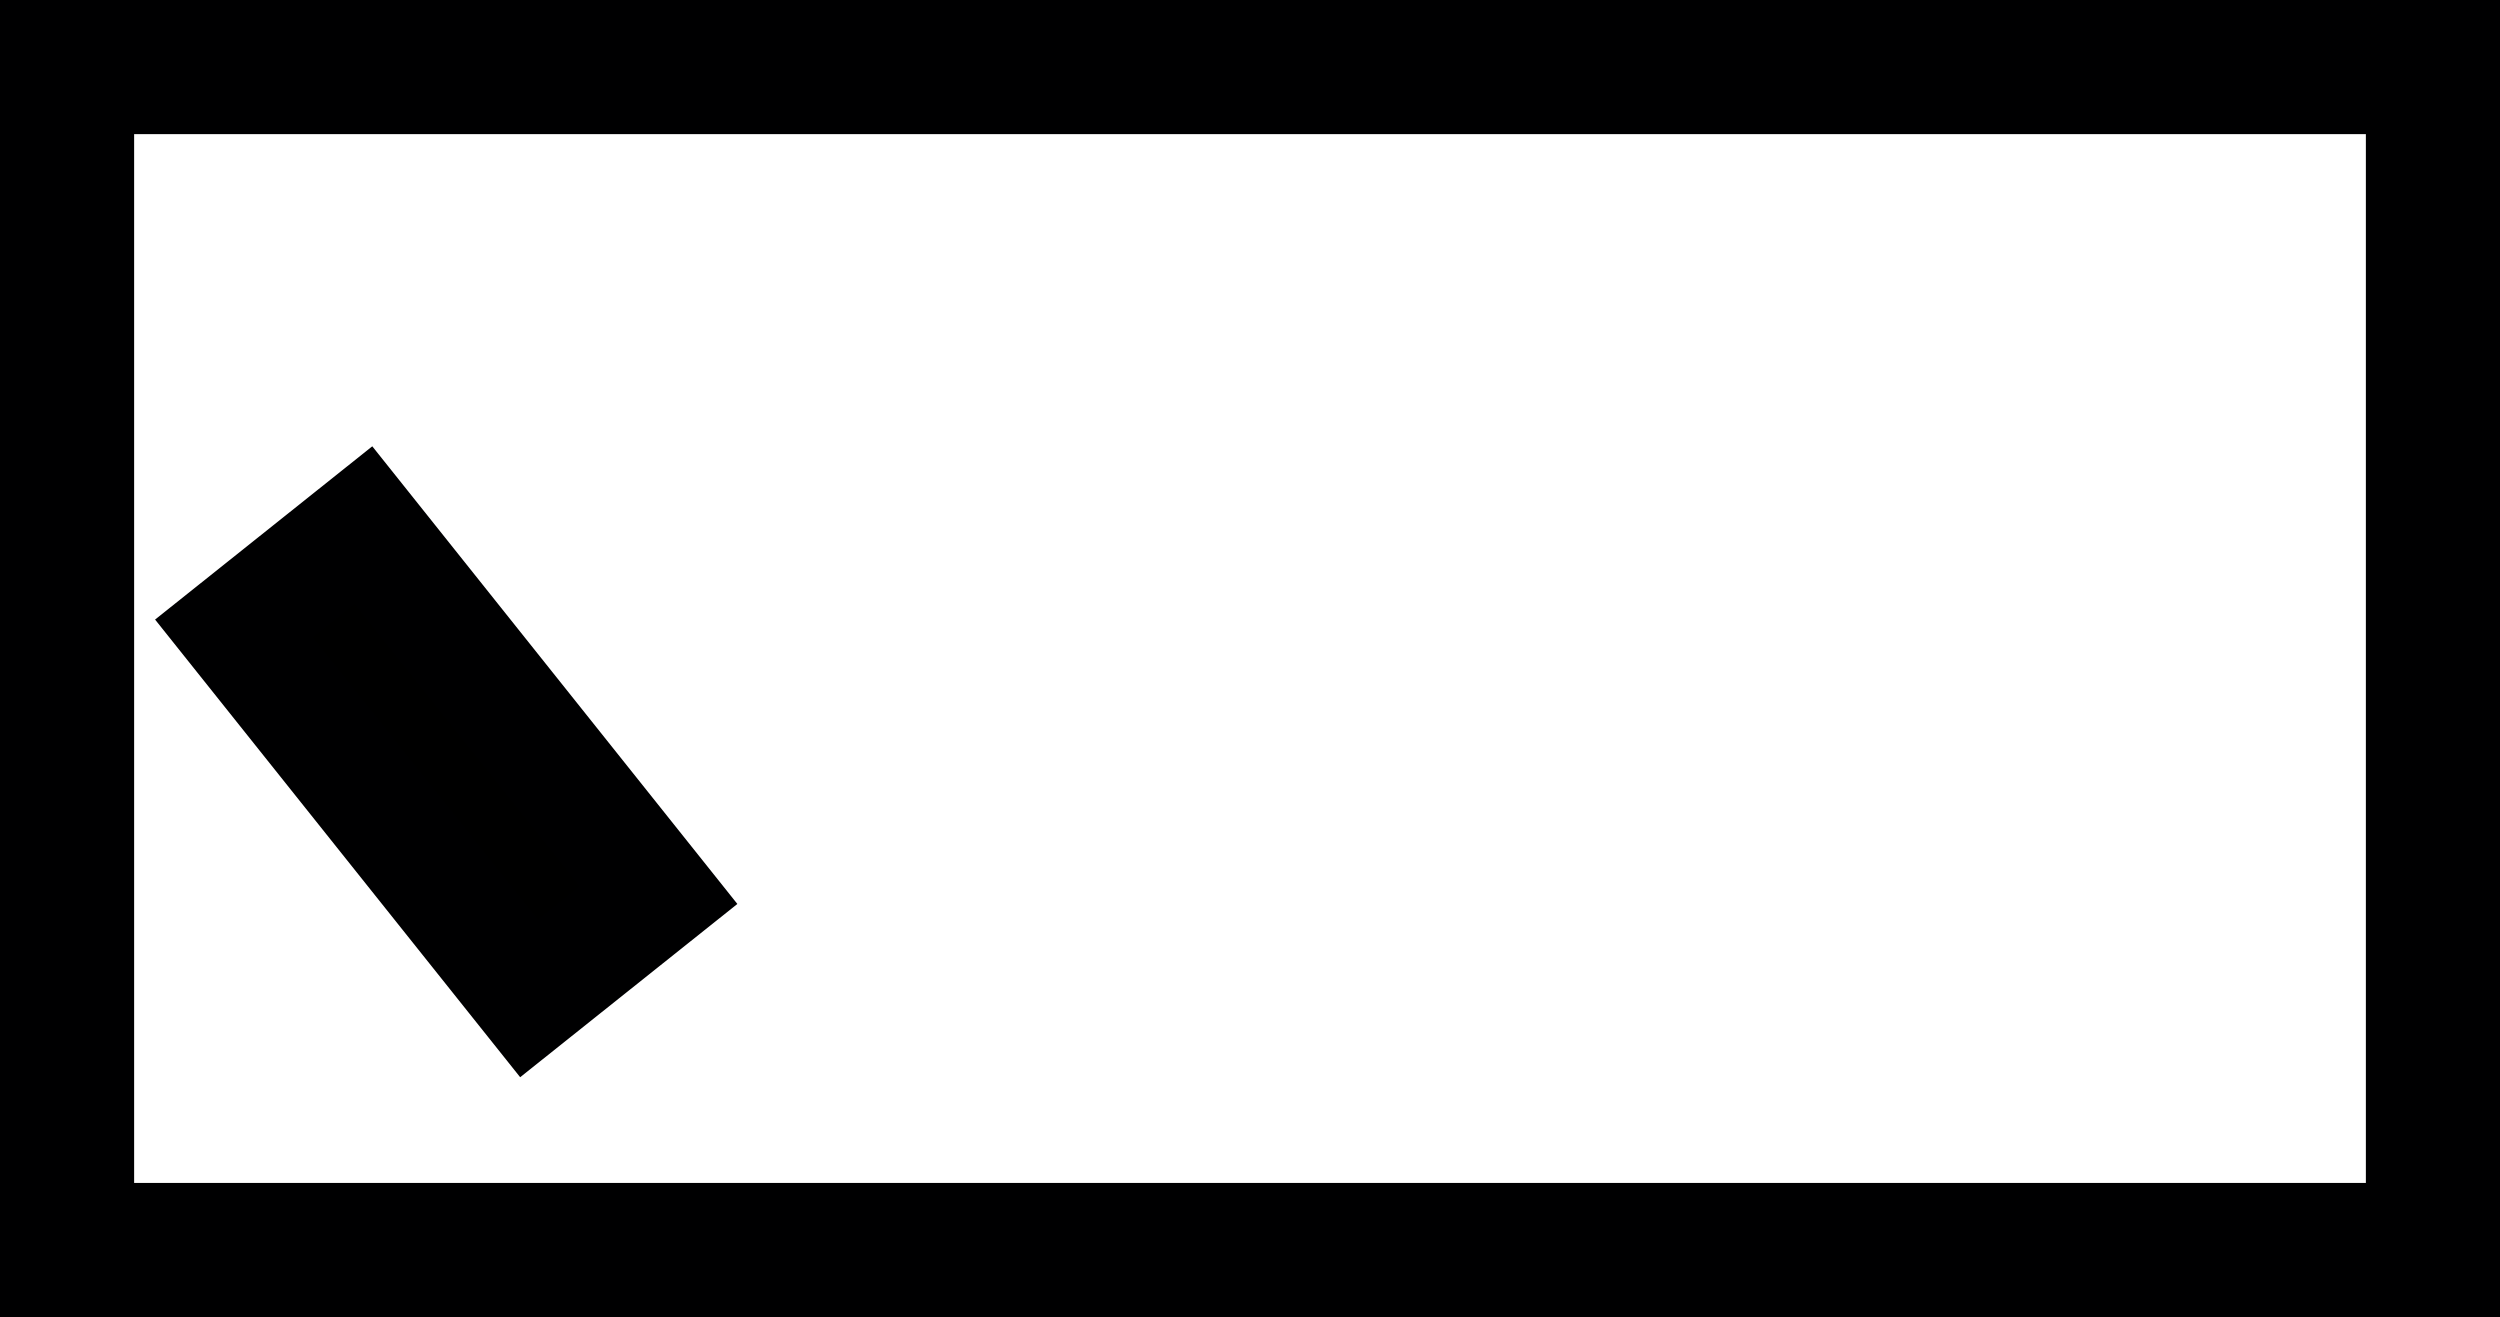
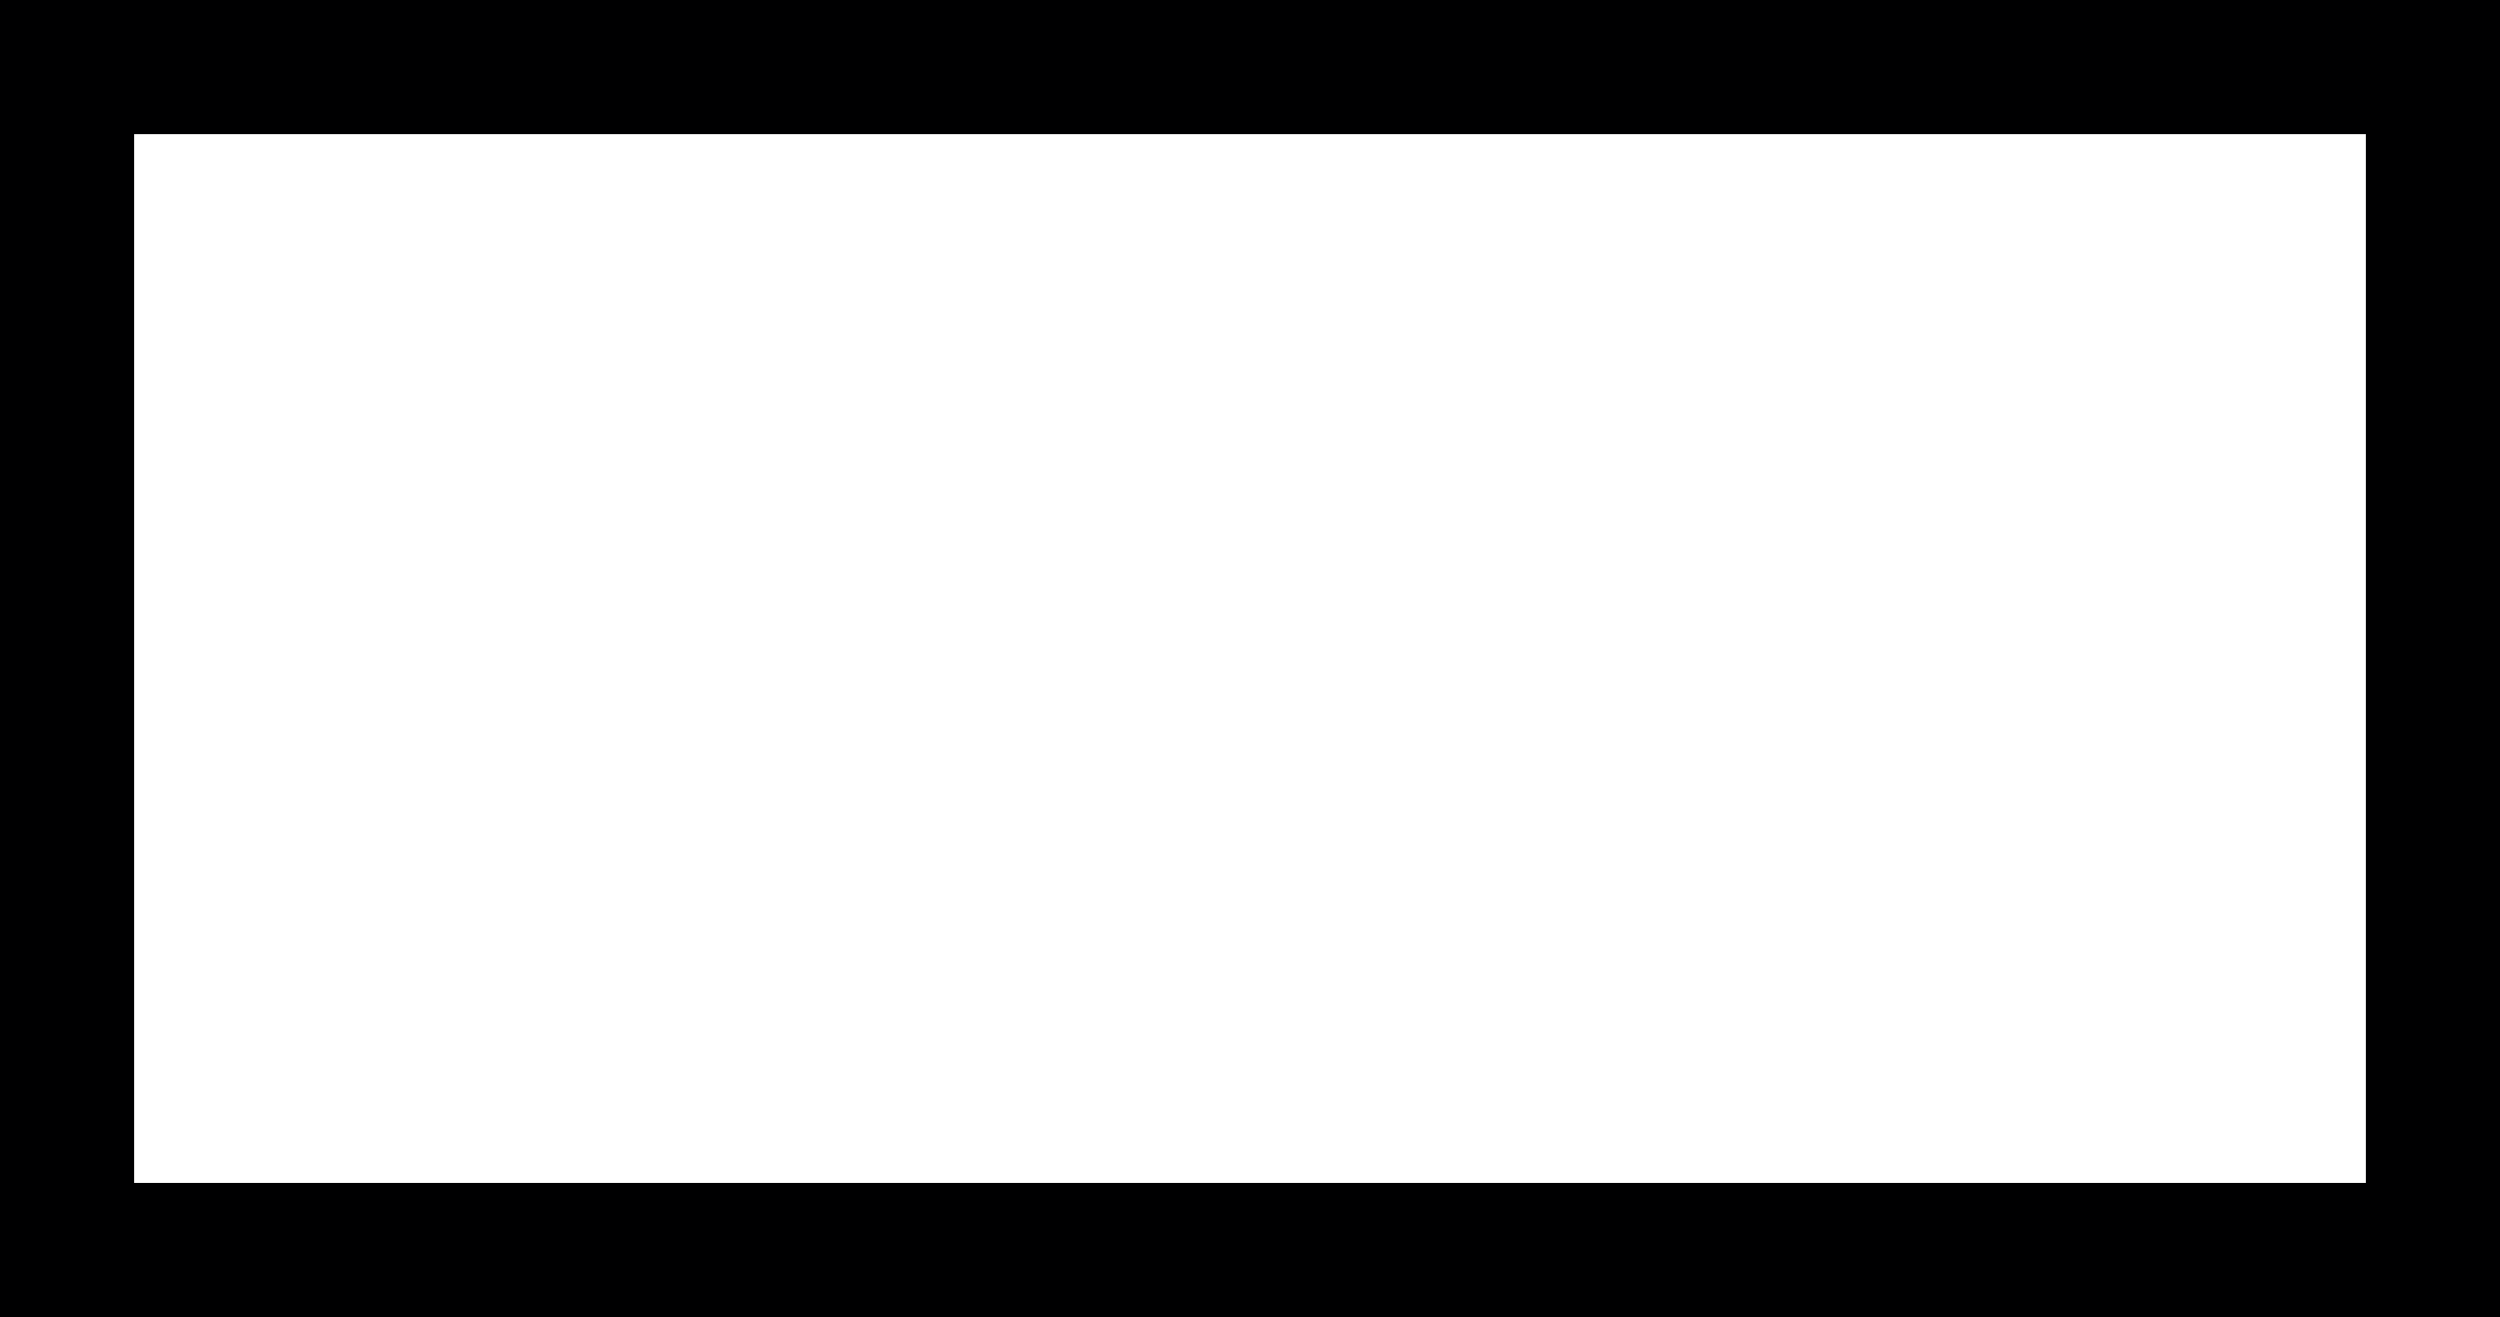
<svg xmlns="http://www.w3.org/2000/svg" xmlns:ns1="http://www.inkscape.org/namespaces/inkscape" xmlns:ns2="http://sodipodi.sourceforge.net/DTD/sodipodi-0.dtd" width="27.958mm" height="14.729mm" viewBox="0 0 27.958 14.729" version="1.1" id="svg8" ns1:version="1.0.2 (1.0.2+r75+1)" ns2:docname="clear.svg">
  <defs id="defs2">
    <ns1:perspective ns2:type="inkscape:persp3d" ns1:vp_x="0 : -1.2781255 : 1" ns1:vp_y="0 : 999.99999 : 0" ns1:vp_z="37.306249 : -1.2781255 : 1" ns1:persp3d-origin="18.653125 : -6.6138894 : 1" id="perspective844" />
  </defs>
  <ns2:namedview id="base" pagecolor="#ffffff" bordercolor="#666666" borderopacity="1.0" ns1:pageopacity="0.0" ns1:pageshadow="2" ns1:zoom="2.8496403" ns1:cx="33.075901" ns1:cy="17.482423" ns1:document-units="mm" ns1:current-layer="layer1" ns1:document-rotation="0" showgrid="true" lock-margins="false" fit-margin-top="0" fit-margin-left="0" fit-margin-right="0" fit-margin-bottom="0" ns1:window-width="1321" ns1:window-height="704" ns1:window-x="45" ns1:window-y="27" ns1:window-maximized="1">
    <ns1:grid type="xygrid" id="grid833" originx="-99.792" originy="-116.99" />
  </ns2:namedview>
  <g ns1:label="Layer 1" ns1:groupmode="layer" id="layer1" transform="translate(-99.792,-116.99)">
    <rect style="fill:none;stroke:#000001;stroke-width:1.5;stroke-miterlimit:4;stroke-dasharray:none" id="rect833" width="26.458" height="13.229" x="100.542" y="117.74" rx="1.421085e-14" />
-     <rect style="fill:#000000;fill-opacity:1;stroke:#000001;stroke-width:1.255;stroke-miterlimit:4;stroke-dasharray:none" id="rect851" width="1.852" height="5.292" x="2.718" y="160.812" rx="9.9475083e-15" transform="rotate(-38.58)" />
  </g>
</svg>